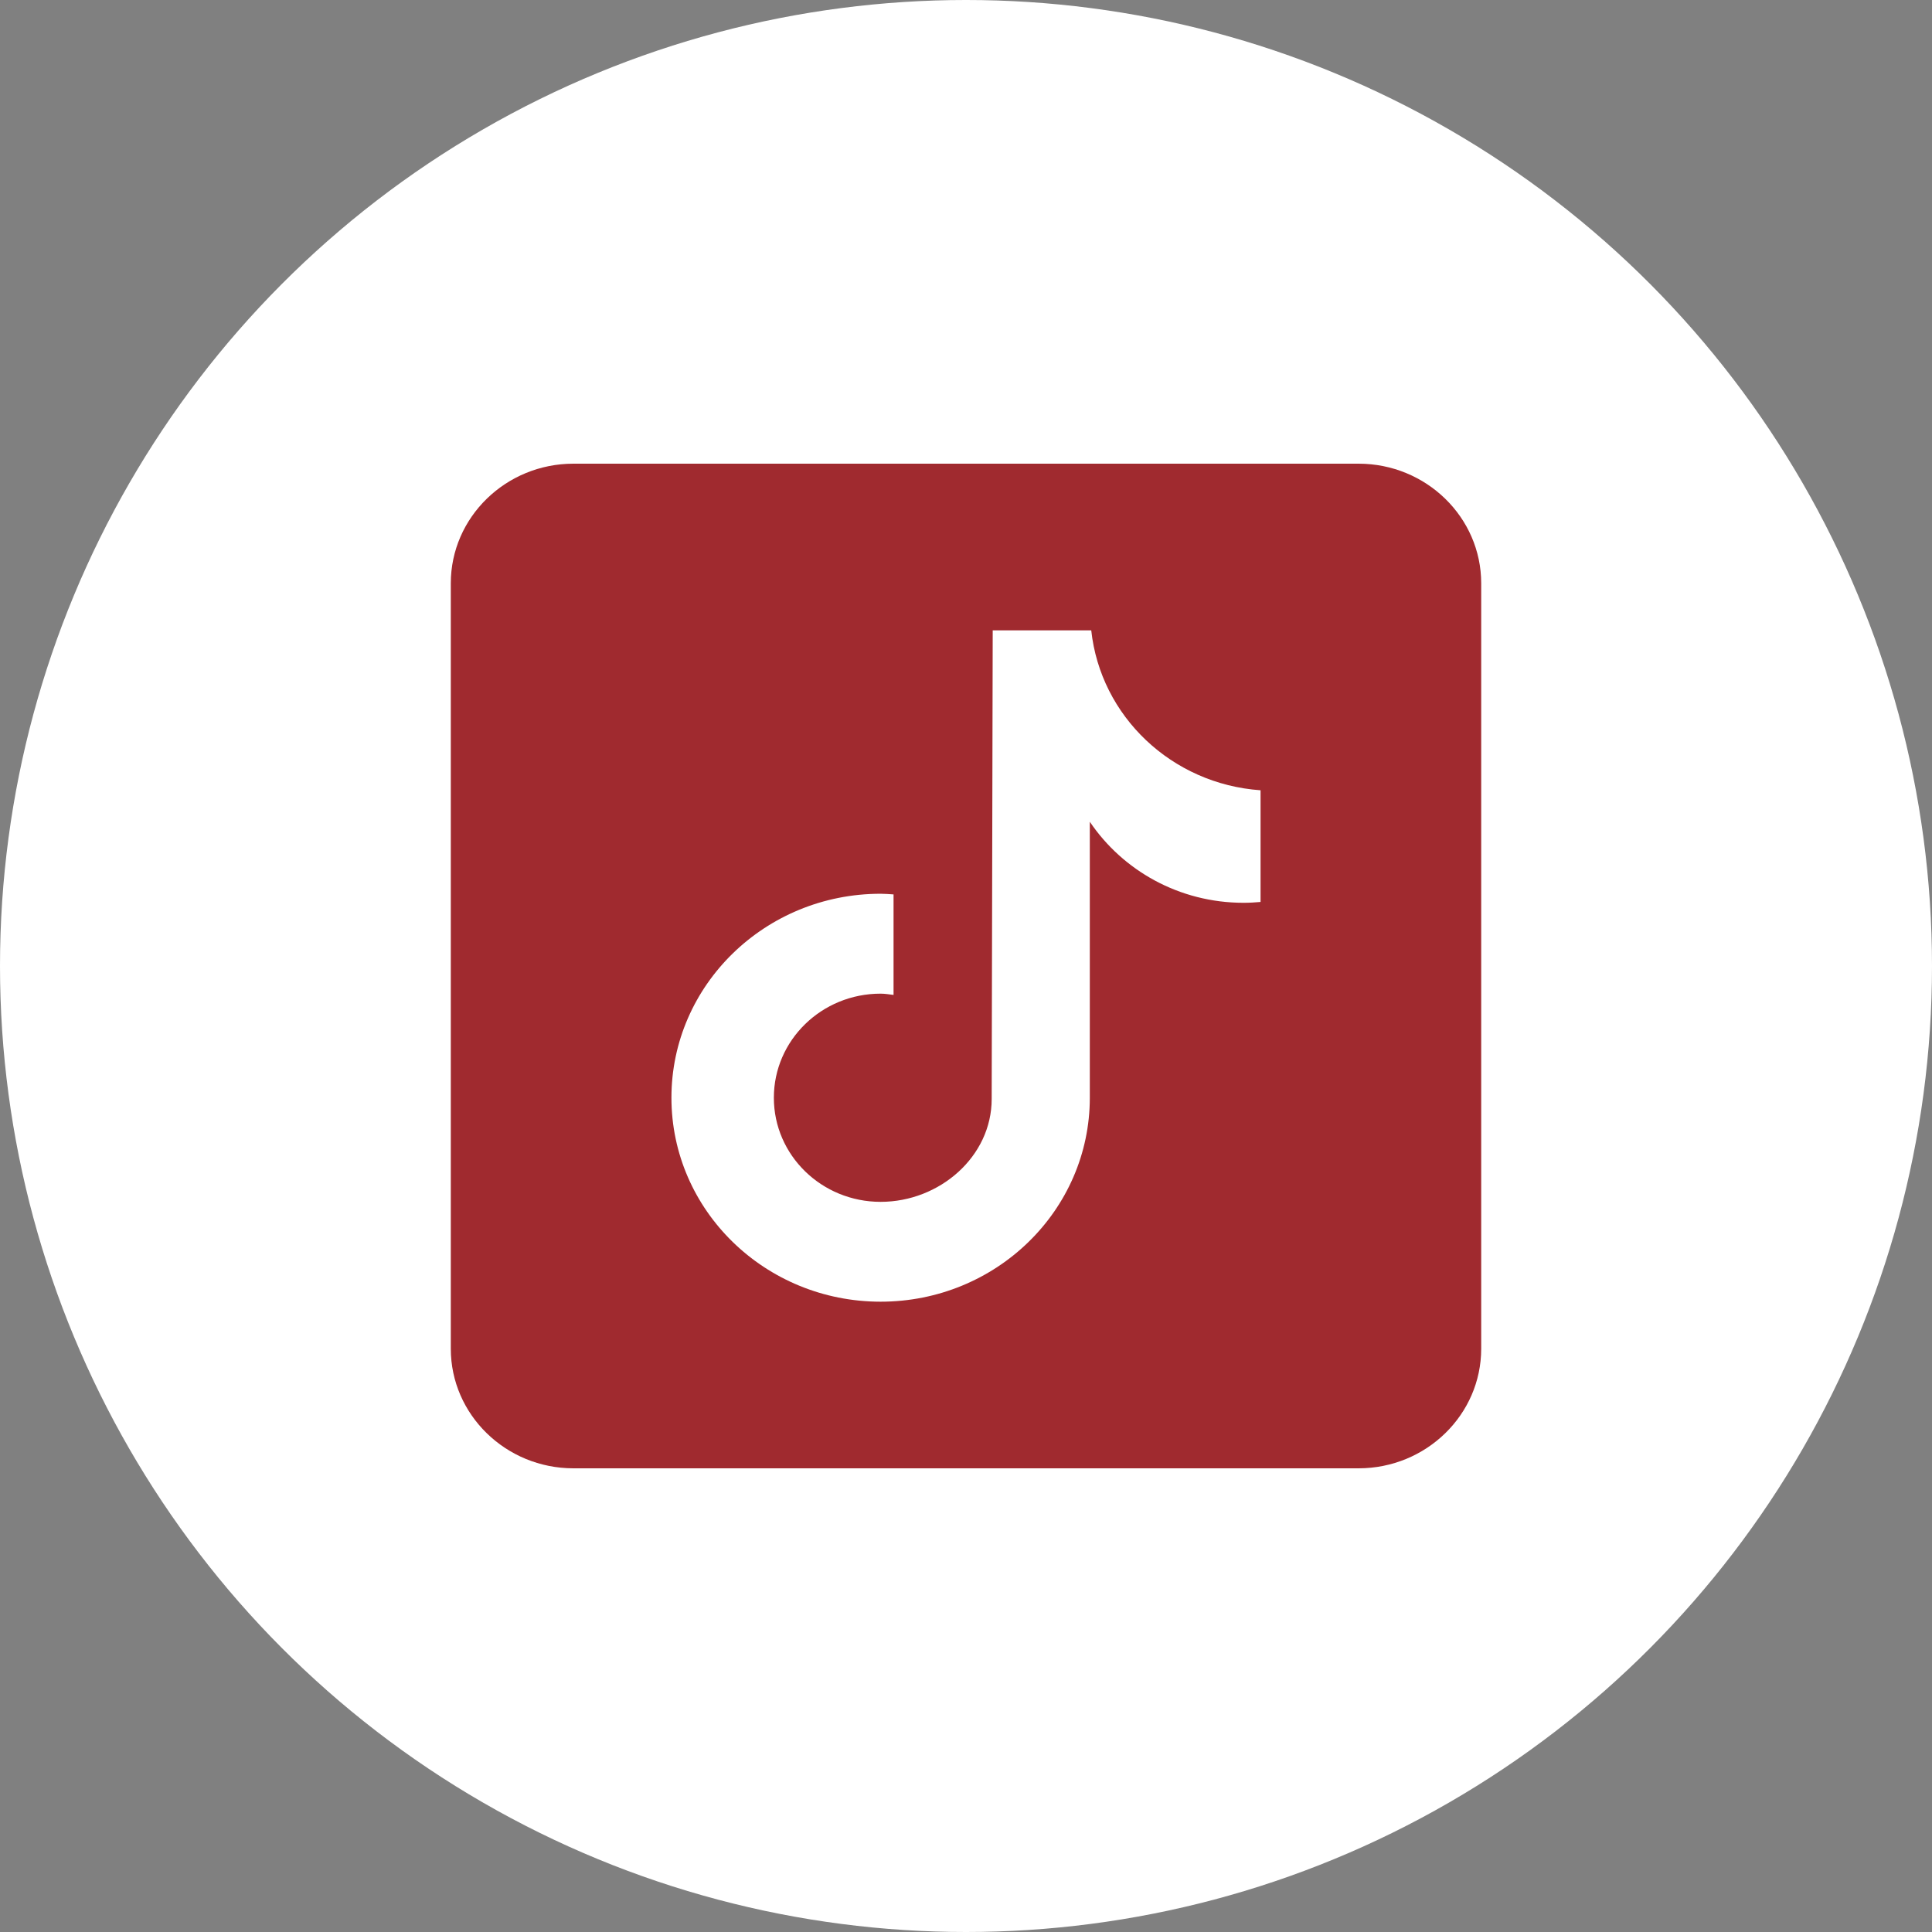
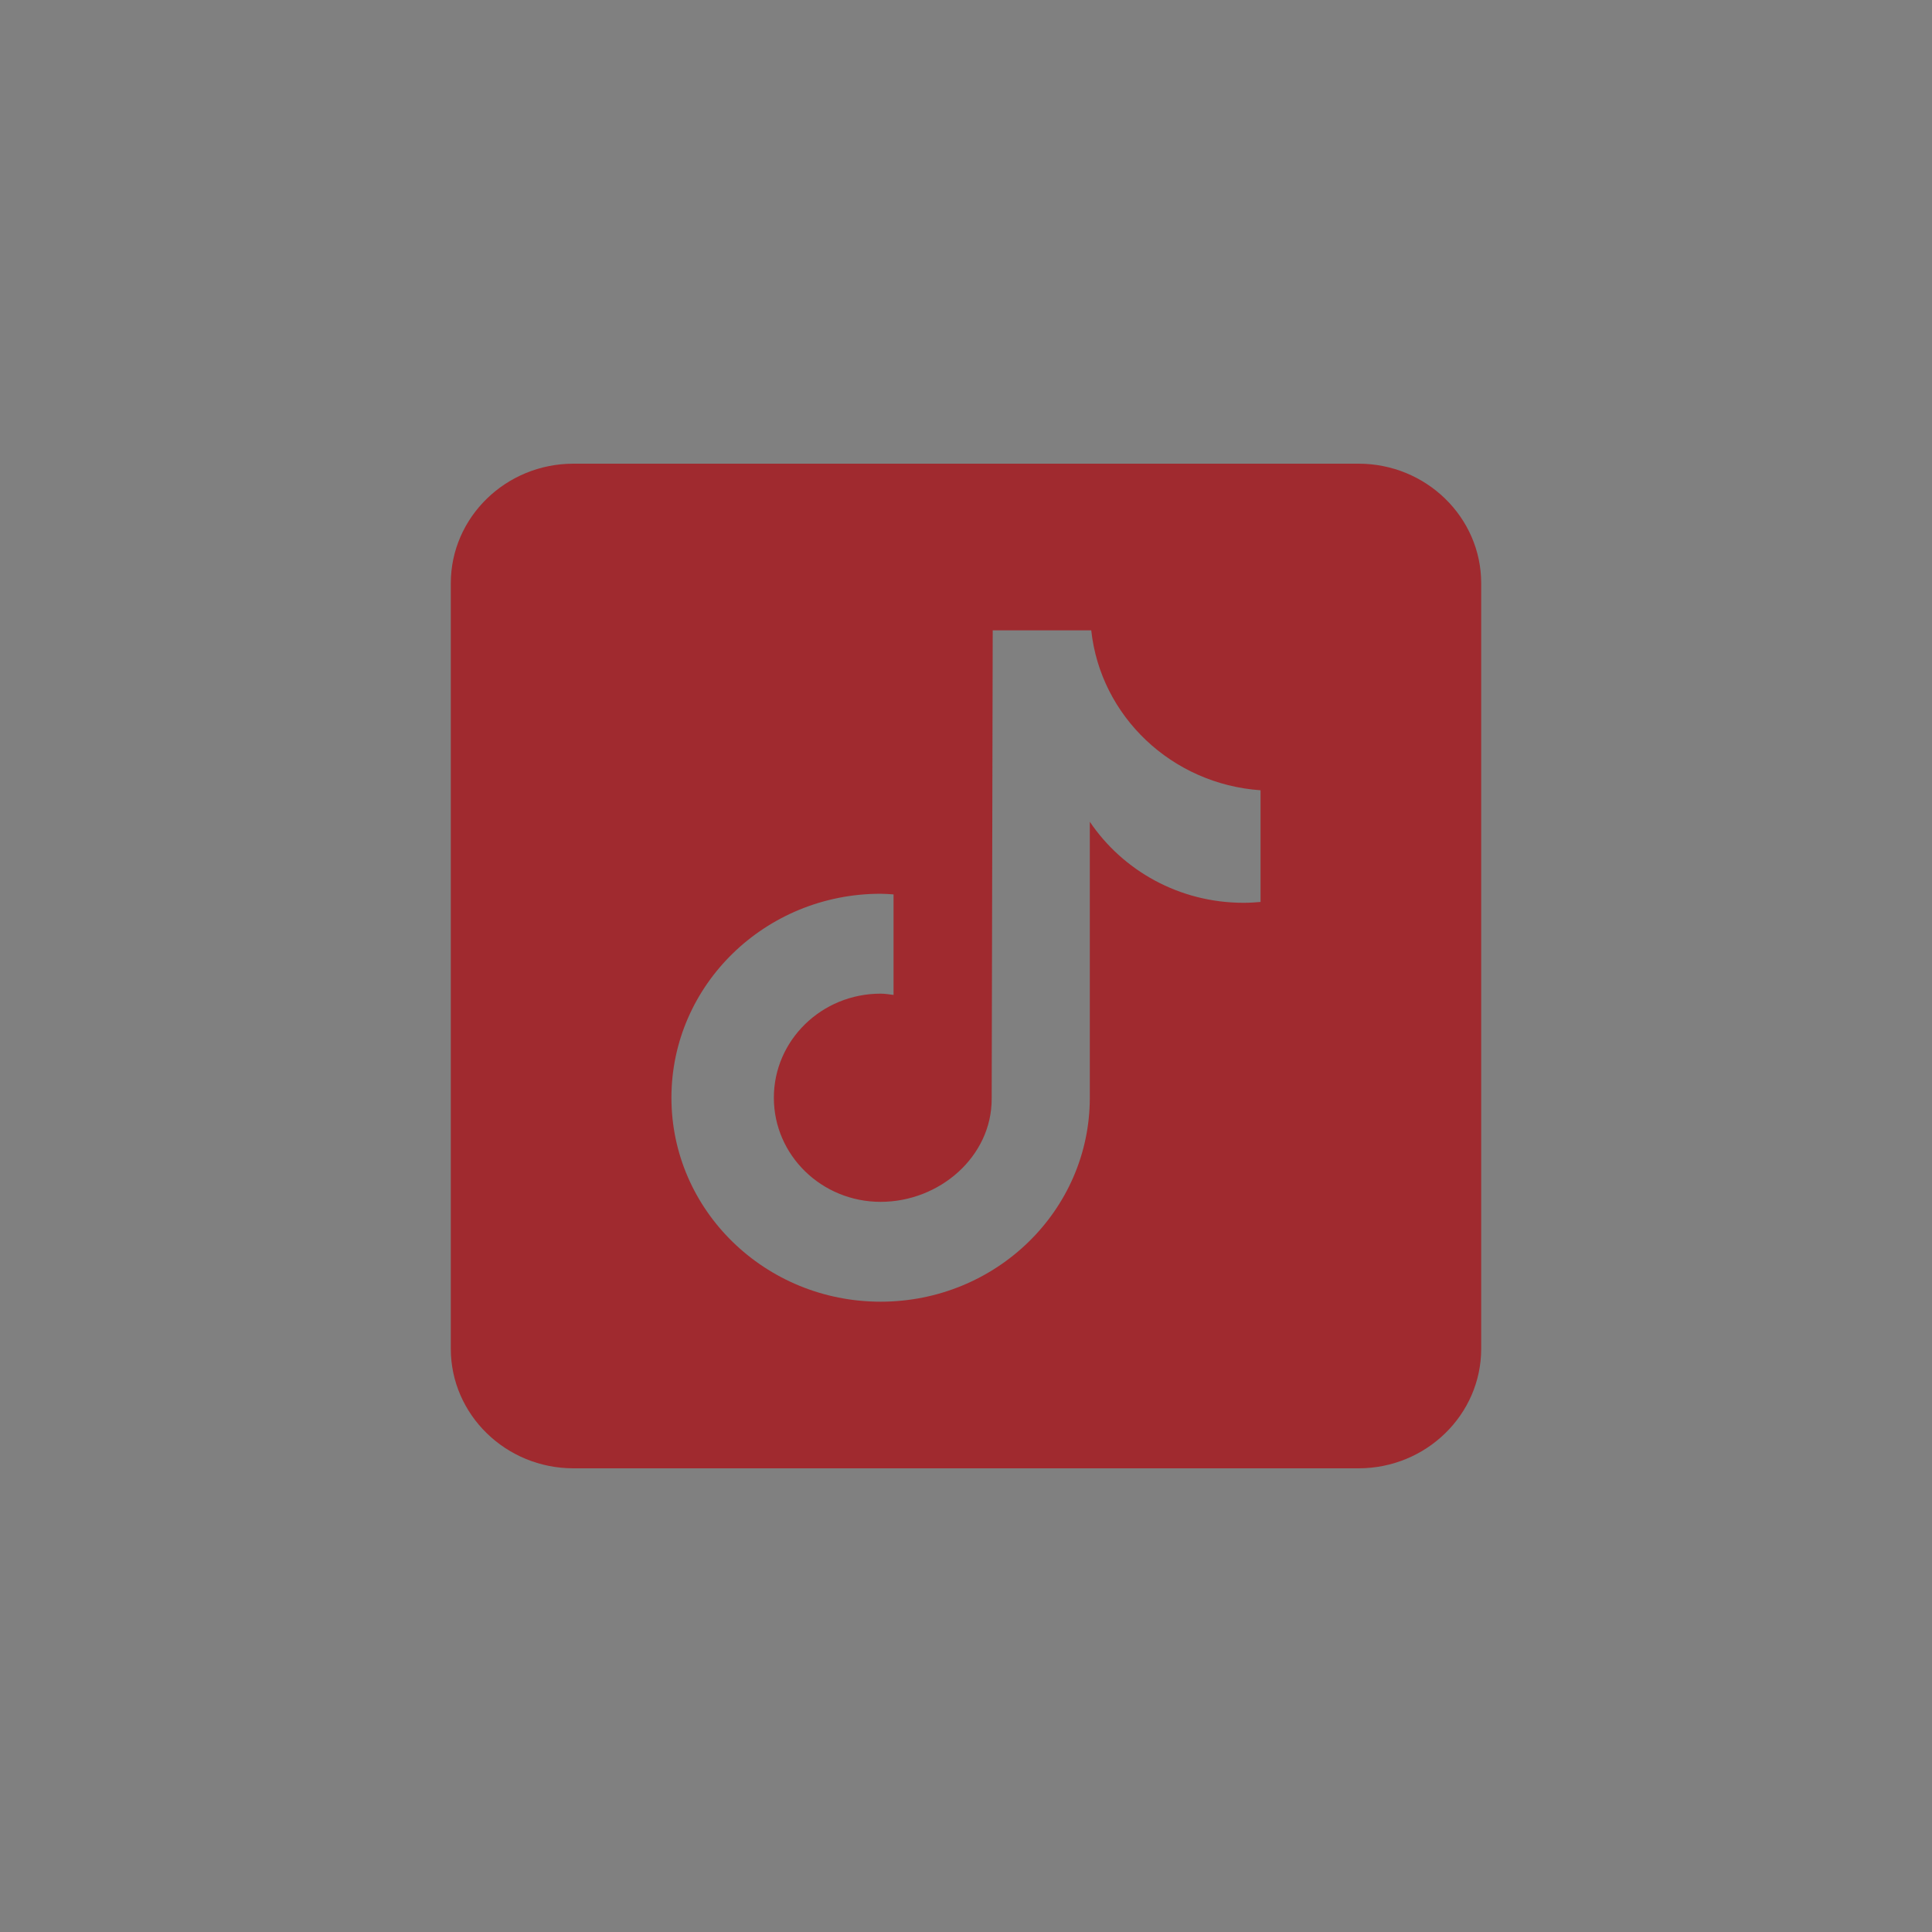
<svg xmlns="http://www.w3.org/2000/svg" width="150" height="150" viewBox="0 0 150 150" fill="none">
  <rect x="0" y="0" width="150" height="150" fill="#808080" stroke="none" />
-   <circle cx="75" cy="75" r="75" fill="white" />
-   <rect x="30" y="30" width="90" height="90" fill="white" />
  <path d="M105.476 36H44.524C39.272 36 35 40.166 35 45.286V104.714C35 109.834 39.272 114 44.524 114H105.476C110.728 114 115 109.834 115 104.714V45.286C115 40.166 110.728 36 105.476 36ZM97.869 70.028C97.436 70.067 96.998 70.093 96.554 70.093C91.558 70.093 87.168 67.588 84.613 63.801C84.613 73.735 84.613 85.038 84.613 85.227C84.613 93.973 77.341 101.063 68.371 101.063C59.402 101.063 52.13 93.973 52.13 85.227C52.13 76.482 59.402 69.391 68.371 69.391C68.71 69.391 69.042 69.421 69.375 69.442V77.245C69.042 77.206 68.714 77.147 68.371 77.147C63.792 77.147 60.082 80.765 60.082 85.229C60.082 89.694 63.792 93.311 68.371 93.311C72.951 93.311 76.994 89.794 76.994 85.329C76.994 85.153 77.074 48.941 77.074 48.941H84.724C85.444 55.61 90.966 60.873 97.869 61.356V70.028Z" fill="#A02A2F" />
</svg>